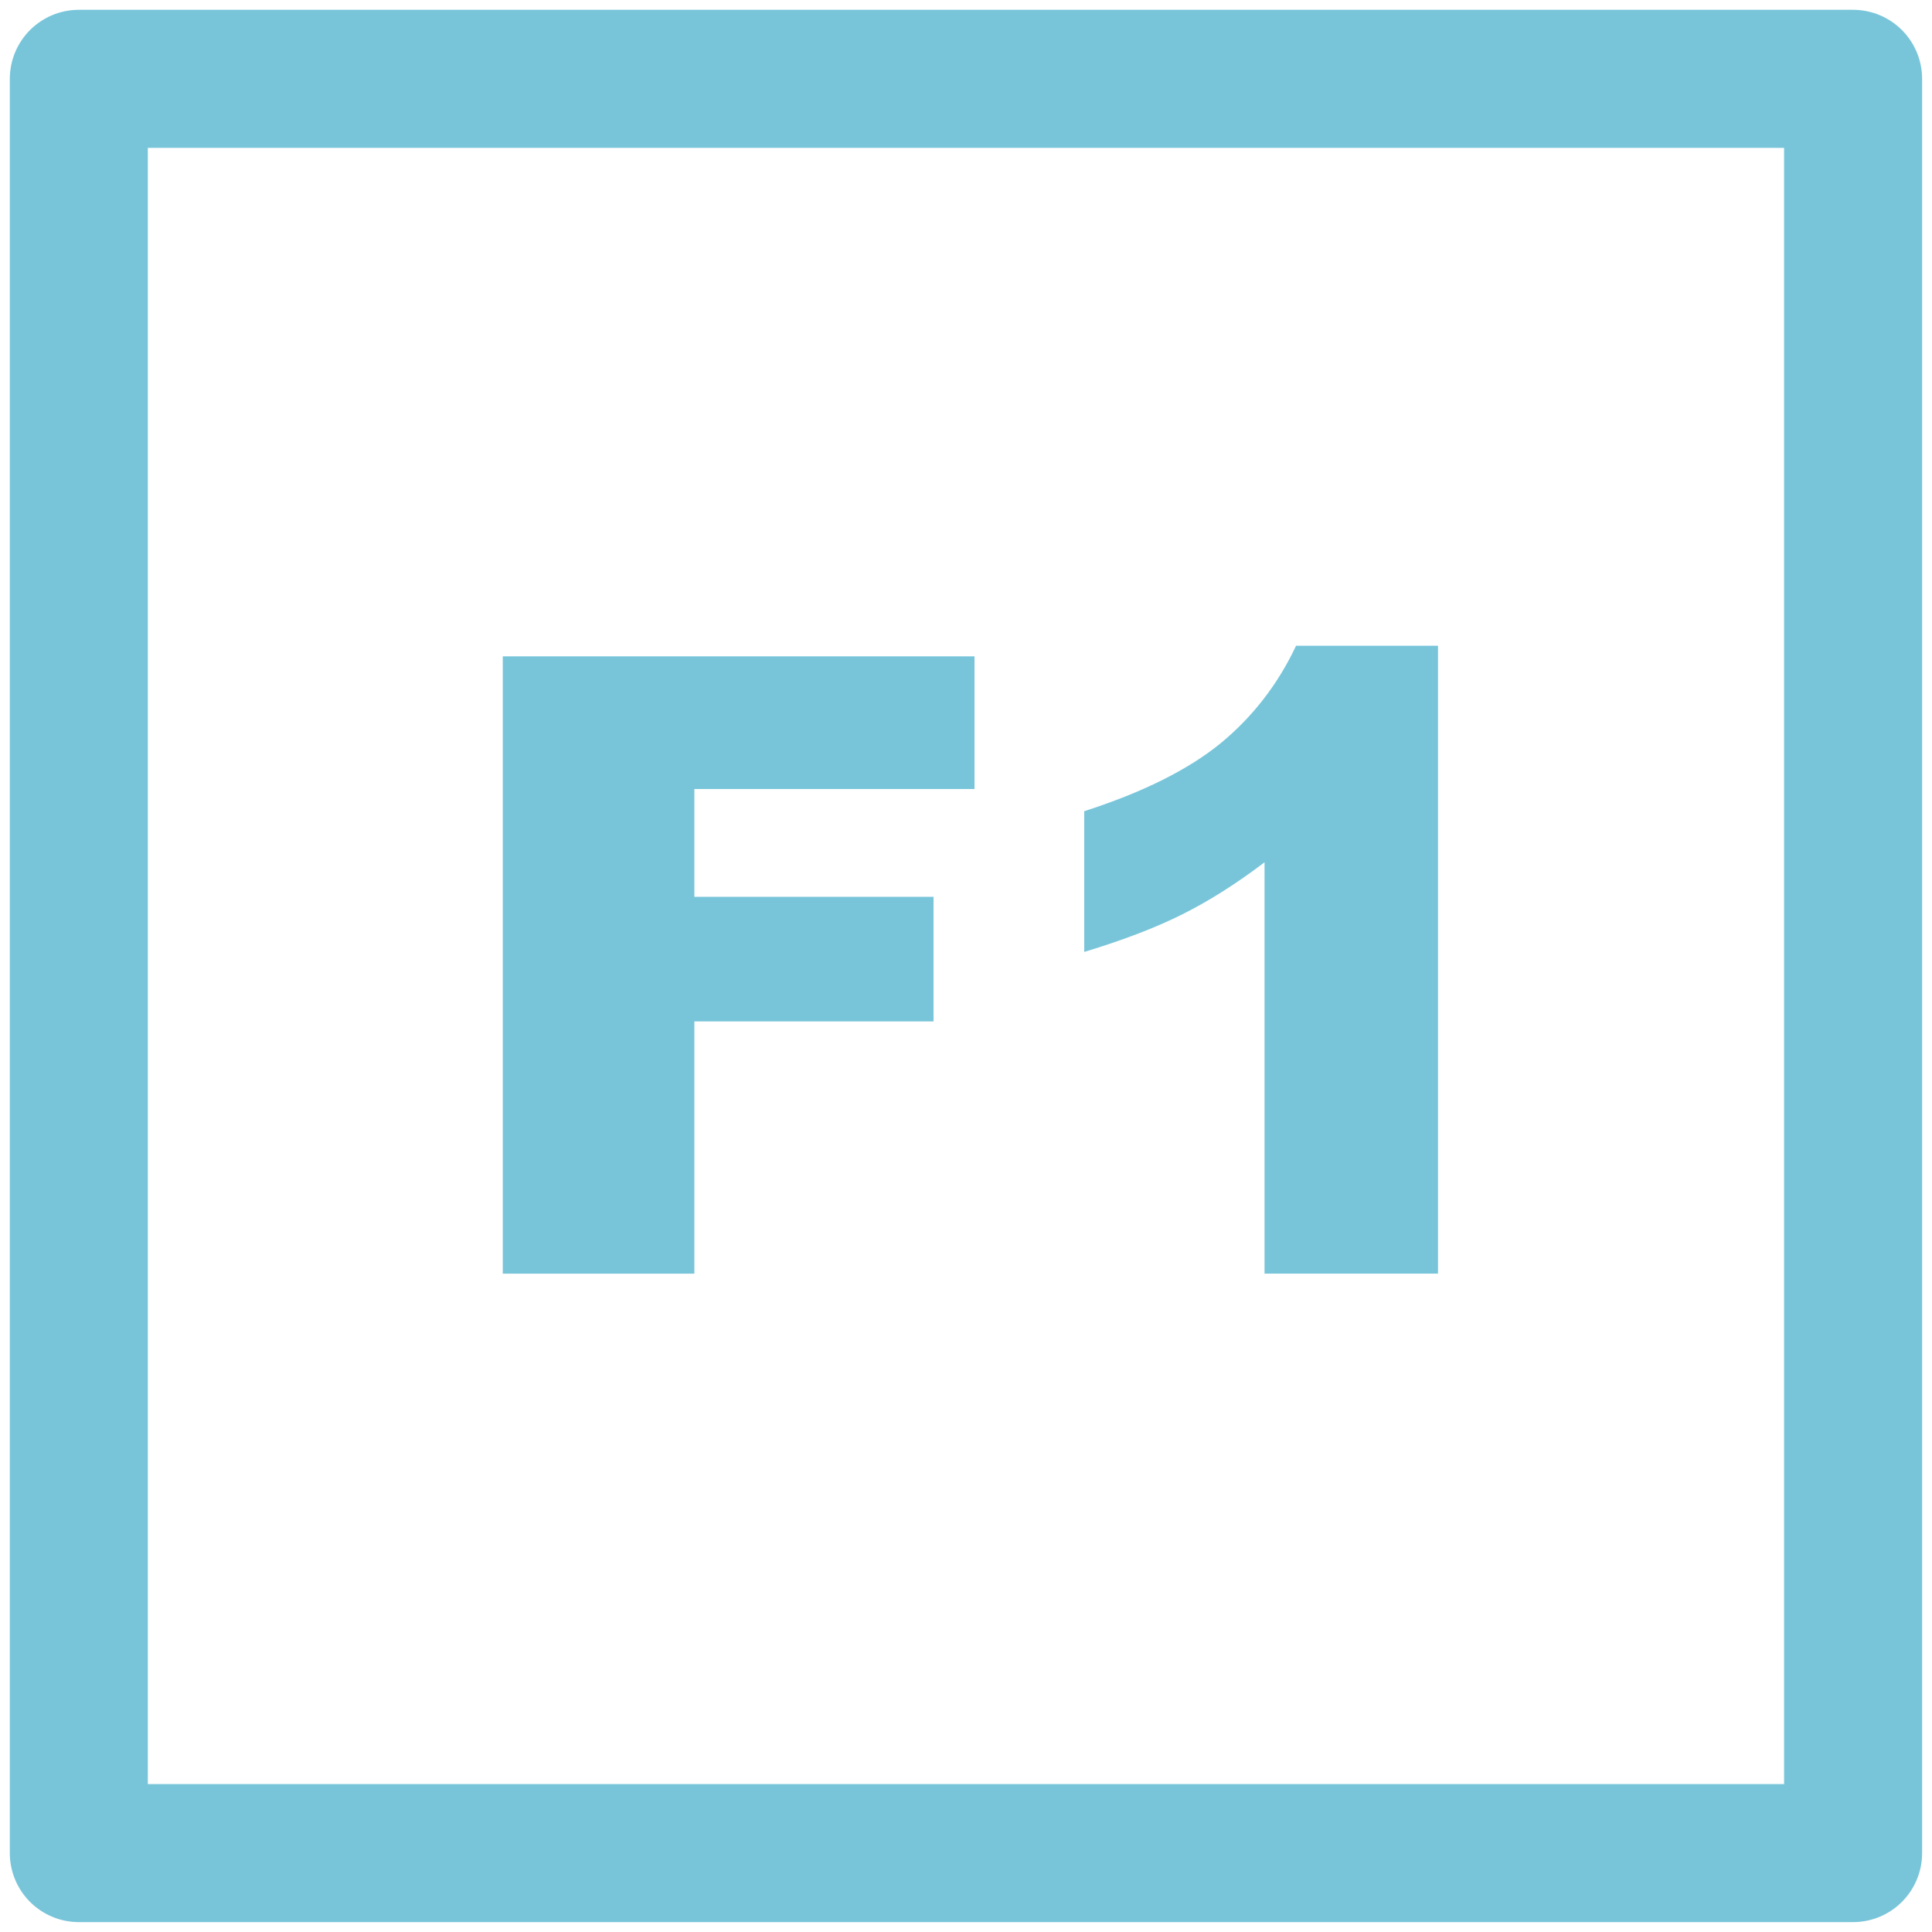
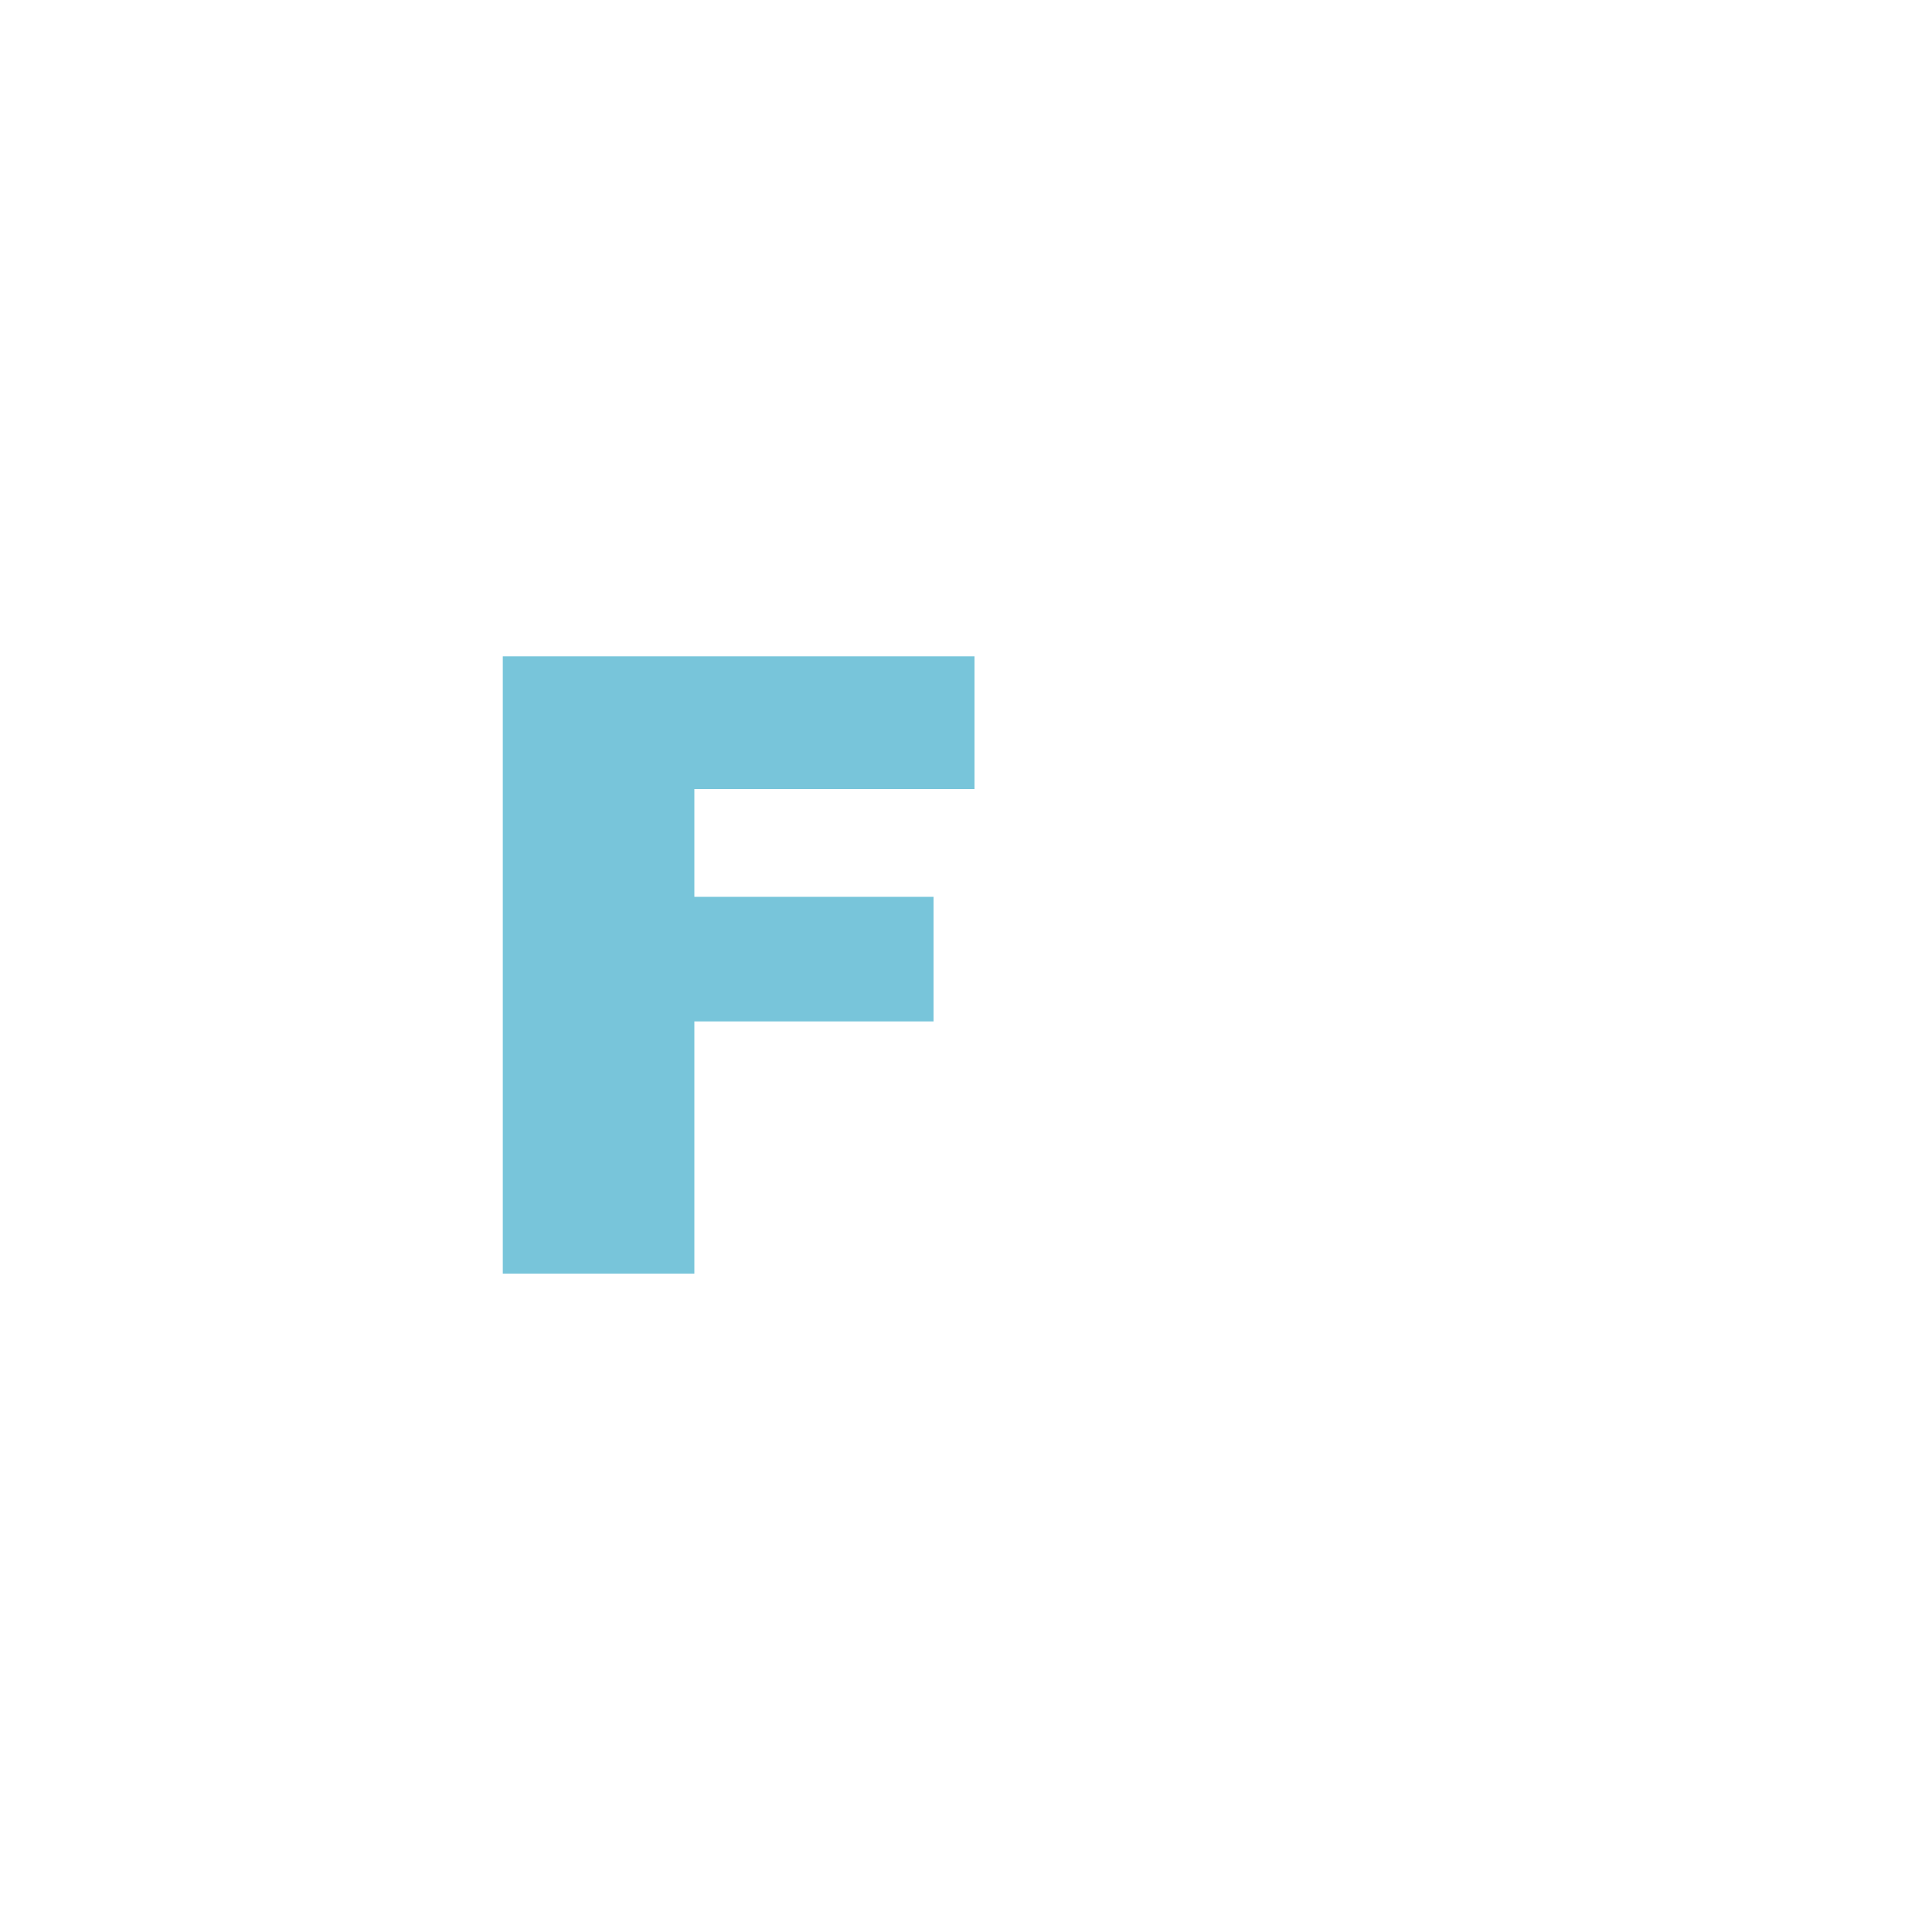
<svg xmlns="http://www.w3.org/2000/svg" xml:space="preserve" width="25px" height="25px" style="shape-rendering:geometricPrecision; text-rendering:geometricPrecision; image-rendering:optimizeQuality; fill-rule:evenodd; clip-rule:evenodd" viewBox="0 0 25 25">
  <defs>
    <style type="text/css">
   
    .str0 {stroke:#78C5DA;stroke-width:1.786;stroke-linecap:round;stroke-linejoin:round}
    .fil0 {fill:none}
    .fil1 {fill:#78C5DA;fill-rule:nonzero}
   
  </style>
  </defs>
  <g id="Vrstva_x0020_1">
-     <rect class="fil0 str0" x="1.02" y="1.02" width="22.959" height="22.959" />
    <polygon class="fil1" points="6.506,8.493 12.61,8.493 12.61,10.21 8.985,10.21 8.985,11.605 12.08,11.605 12.08,13.217 8.985,13.217 8.985,16.481 6.506,16.481 " />
-     <path class="fil1" d="M18.608 8.357l0 8.124 -2.245 0 0 -5.323c-0.363,0.276 -0.714,0.498 -1.055,0.669 -0.339,0.171 -0.764,0.335 -1.278,0.491l0 -1.821c0.757,-0.244 1.342,-0.536 1.761,-0.876 0.416,-0.342 0.744,-0.764 0.98,-1.265l1.836 0z" />
  </g>
</svg>